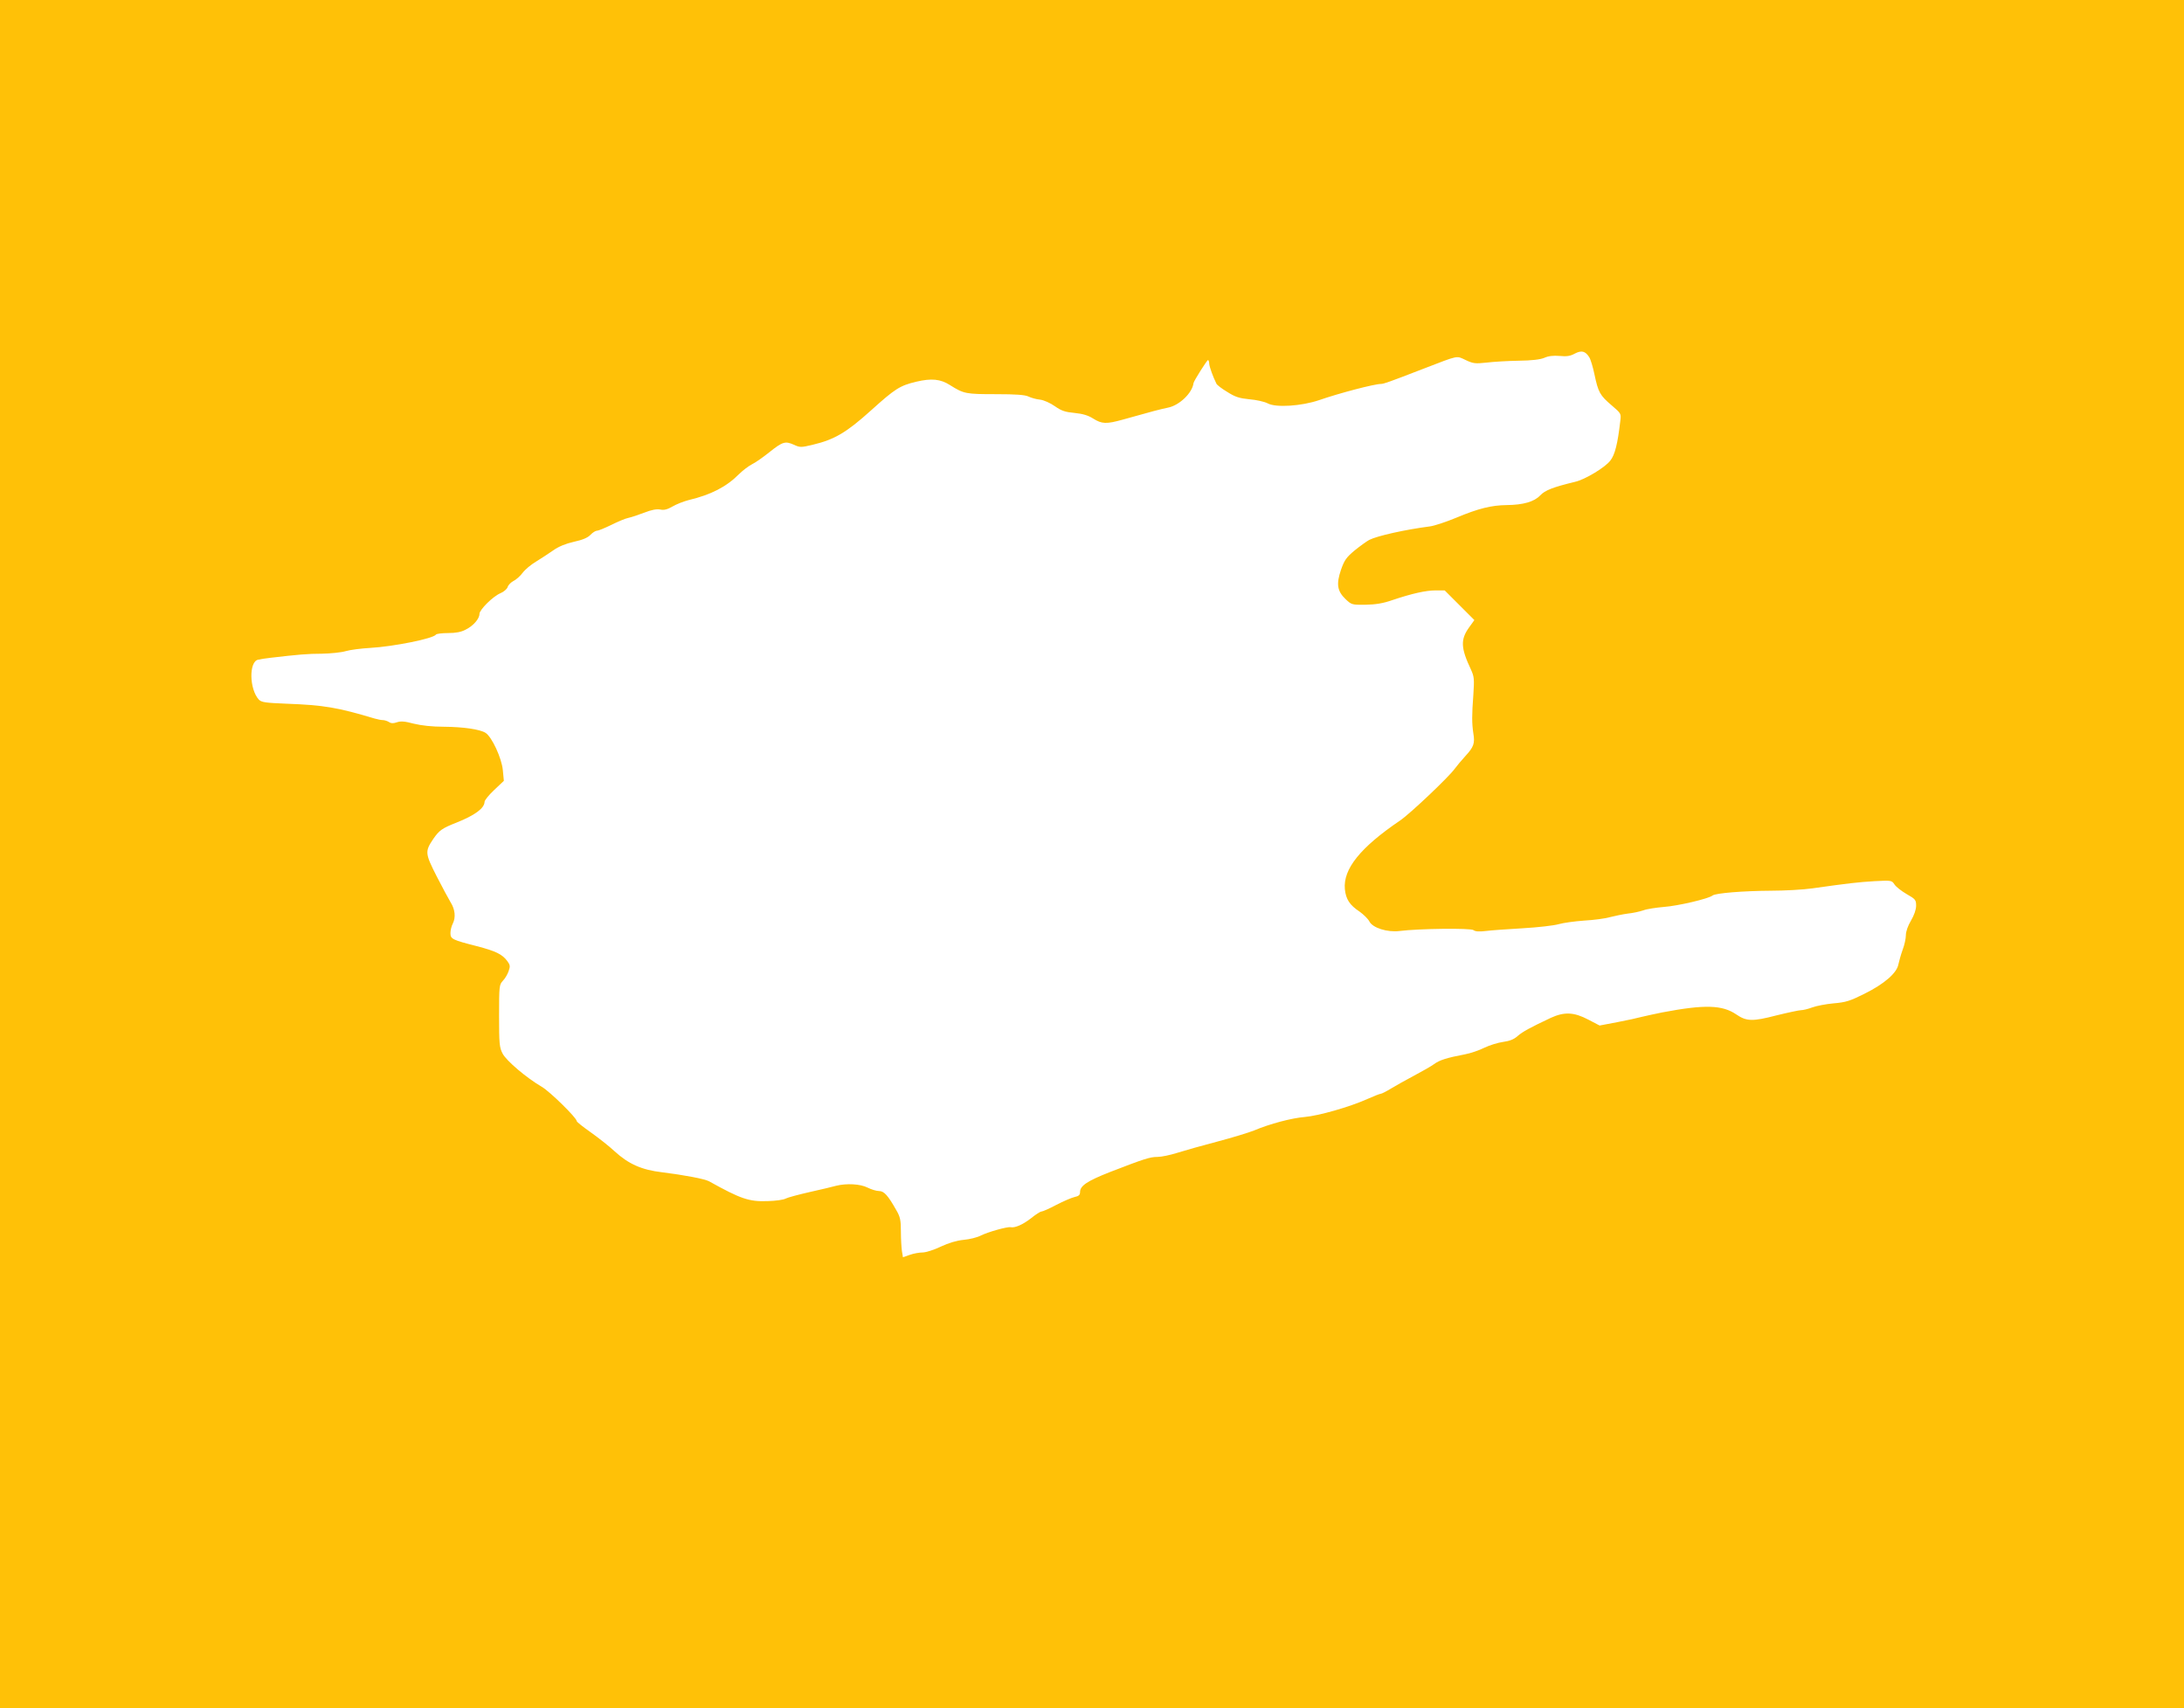
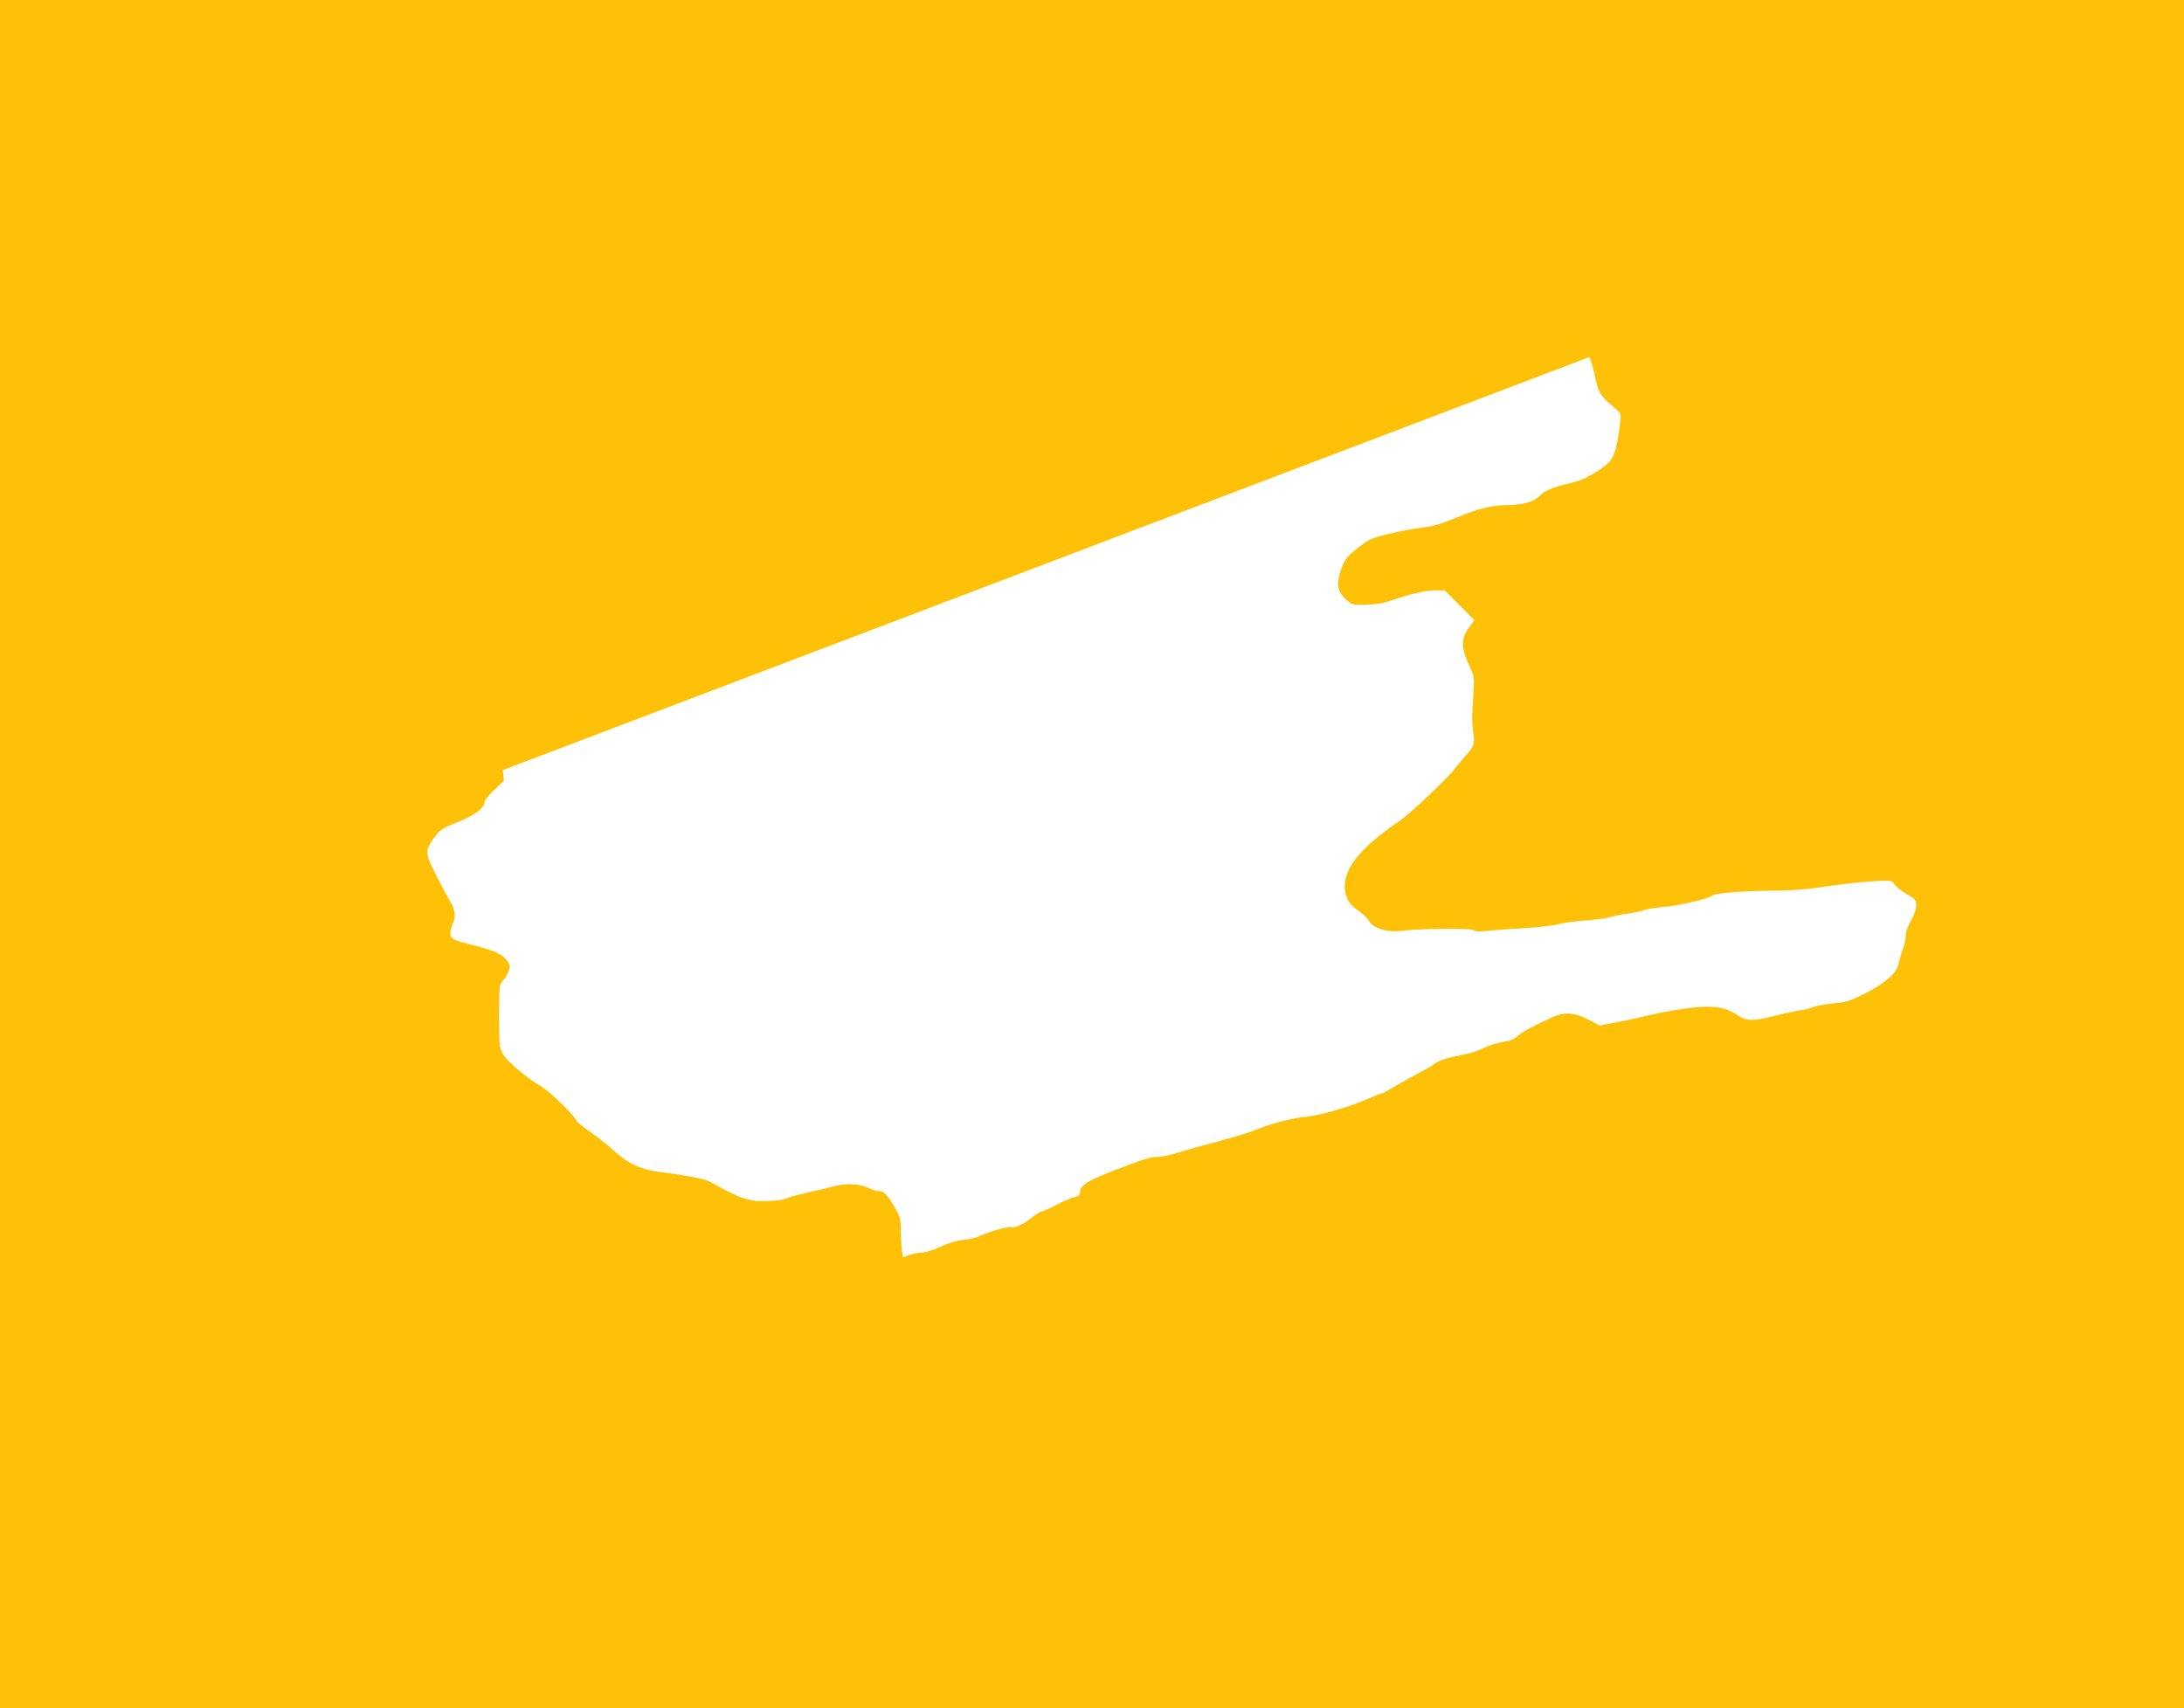
<svg xmlns="http://www.w3.org/2000/svg" version="1.0" width="1280pt" height="1001pt" viewBox="0 0 1280 1001" preserveAspectRatio="xMidYMid meet">
  <g transform="translate(0,1001) scale(0.1,-0.1)" fill="#ffc107" stroke="none">
-     <path d="M0 5005 l0 -5005 6400 0 6400 0 0 5005 0 5005 -6400 0 -6400 0 0 -5005z m9314 2912 c8 -12 22 -58 31 -102 22 -104 32 -122 100 -180 56 -48 57 -48 51 -94 -15 -130 -31 -196 -58 -230 -30 -40 -149 -112 -208 -125 -128 -31 -175 -49 -204 -80 -34 -36 -98 -55 -196 -56 -89 -1 -166 -20 -295 -74 -60 -25 -130 -48 -155 -51 -146 -19 -307 -55 -355 -79 -15 -8 -54 -36 -86 -62 -49 -41 -60 -57 -80 -114 -28 -83 -22 -124 27 -171 35 -33 37 -34 117 -33 59 1 103 8 157 27 116 39 197 57 254 57 l53 0 87 -87 87 -87 -31 -43 c-51 -71 -49 -120 11 -247 19 -42 20 -55 14 -148 -9 -119 -9 -166 0 -226 10 -58 2 -80 -46 -132 -23 -25 -51 -59 -63 -75 -32 -46 -264 -266 -321 -304 -233 -158 -334 -284 -323 -402 6 -59 28 -93 87 -132 22 -16 48 -41 56 -56 19 -39 106 -66 178 -57 108 14 418 18 433 5 10 -8 32 -10 72 -5 31 4 129 11 217 16 88 5 183 16 210 24 28 8 95 17 150 21 55 3 123 12 150 20 28 7 75 17 105 21 30 3 71 12 91 19 21 8 75 16 121 20 82 6 262 48 285 67 18 14 180 27 341 28 79 0 189 6 245 14 213 30 265 36 363 42 99 5 101 5 117 -19 9 -14 41 -39 72 -57 51 -29 55 -34 55 -68 0 -23 -12 -56 -30 -87 -18 -30 -30 -64 -30 -85 0 -19 -8 -58 -19 -86 -10 -28 -21 -67 -25 -86 -9 -50 -82 -114 -199 -172 -84 -42 -109 -50 -180 -56 -45 -4 -102 -15 -126 -24 -24 -9 -53 -16 -65 -16 -11 0 -77 -14 -146 -31 -139 -36 -174 -35 -234 6 -82 56 -185 59 -433 12 -45 -9 -99 -21 -120 -26 -21 -6 -85 -20 -143 -31 l-105 -20 -67 35 c-84 44 -140 46 -219 10 -123 -58 -165 -81 -195 -107 -21 -19 -47 -29 -84 -34 -30 -4 -79 -19 -110 -34 -30 -15 -82 -33 -115 -39 -106 -20 -149 -34 -180 -57 -16 -12 -69 -42 -116 -67 -47 -25 -108 -59 -136 -76 -28 -17 -55 -31 -61 -31 -5 0 -41 -14 -79 -31 -102 -46 -285 -98 -366 -105 -76 -6 -205 -40 -297 -79 -30 -12 -127 -42 -215 -65 -88 -23 -194 -53 -235 -66 -41 -13 -93 -24 -116 -24 -44 0 -78 -11 -277 -88 -135 -53 -177 -81 -177 -118 0 -17 -8 -24 -32 -29 -18 -4 -66 -25 -107 -46 -41 -22 -80 -39 -87 -39 -7 0 -35 -18 -62 -40 -48 -37 -93 -57 -119 -52 -20 4 -133 -28 -175 -49 -21 -11 -66 -22 -100 -25 -41 -4 -88 -18 -135 -40 -39 -19 -87 -34 -106 -34 -19 0 -53 -6 -75 -14 l-40 -14 -6 36 c-3 21 -6 72 -6 115 0 66 -4 86 -27 125 -49 87 -72 112 -101 112 -15 0 -45 9 -67 20 -43 22 -123 26 -184 11 -20 -6 -90 -22 -156 -37 -66 -15 -129 -32 -140 -38 -11 -7 -59 -14 -107 -15 -108 -4 -157 13 -342 116 -25 14 -147 37 -276 53 -119 14 -196 48 -278 123 -32 30 -96 80 -141 112 -44 31 -81 60 -81 65 0 19 -158 174 -205 201 -89 52 -207 152 -229 194 -19 36 -21 57 -21 222 0 174 1 182 22 205 13 13 28 39 34 57 10 28 9 36 -8 59 -30 40 -67 58 -178 87 -145 37 -155 42 -155 77 0 16 6 41 14 56 18 36 13 83 -13 124 -11 18 -48 87 -82 153 -68 134 -69 145 -20 218 35 51 52 63 136 96 108 43 164 84 165 122 0 9 25 40 56 69 l57 54 -6 63 c-7 71 -64 194 -101 218 -33 21 -130 35 -245 36 -68 0 -131 7 -176 18 -53 14 -76 16 -99 8 -20 -7 -34 -7 -47 2 -10 6 -26 11 -36 11 -9 0 -30 4 -47 9 -217 65 -298 79 -517 87 -124 5 -146 8 -162 24 -56 61 -59 223 -4 234 12 3 45 8 72 11 162 19 219 24 301 24 50 1 113 7 140 15 27 8 92 16 144 19 138 8 371 55 385 78 4 5 35 9 71 9 45 0 77 6 103 20 45 22 81 64 81 92 0 25 80 104 124 122 19 8 37 24 41 35 3 12 19 28 34 36 15 7 40 29 54 48 14 19 50 49 79 66 29 18 74 47 101 66 31 22 72 39 121 50 51 11 81 24 97 41 12 13 30 24 38 24 9 0 47 16 84 34 38 19 83 38 100 41 18 4 60 18 94 31 41 16 71 22 92 18 22 -5 42 0 73 18 24 14 66 30 93 37 133 32 221 77 297 153 20 20 54 46 75 57 21 10 66 42 101 70 79 63 94 67 144 45 37 -17 42 -17 113 0 126 30 197 72 340 201 142 128 169 145 265 168 89 21 142 16 198 -20 81 -51 93 -53 268 -53 119 0 172 -4 192 -14 15 -7 45 -16 67 -18 24 -3 61 -20 88 -39 38 -27 61 -34 115 -39 48 -5 79 -14 109 -33 51 -32 77 -33 174 -6 177 50 217 60 264 70 67 13 143 86 150 144 2 13 79 135 85 135 3 0 7 -10 7 -22 2 -20 22 -76 42 -116 3 -8 32 -30 64 -49 47 -30 71 -37 130 -43 39 -3 88 -14 107 -24 48 -26 198 -16 301 19 118 41 324 95 363 95 15 0 47 11 251 90 208 80 189 76 245 50 44 -21 57 -22 122 -15 40 5 125 10 188 11 78 1 127 7 151 17 24 11 53 14 90 11 41 -4 62 -1 89 14 39 20 61 15 84 -21z" />
+     <path d="M0 5005 l0 -5005 6400 0 6400 0 0 5005 0 5005 -6400 0 -6400 0 0 -5005z m9314 2912 c8 -12 22 -58 31 -102 22 -104 32 -122 100 -180 56 -48 57 -48 51 -94 -15 -130 -31 -196 -58 -230 -30 -40 -149 -112 -208 -125 -128 -31 -175 -49 -204 -80 -34 -36 -98 -55 -196 -56 -89 -1 -166 -20 -295 -74 -60 -25 -130 -48 -155 -51 -146 -19 -307 -55 -355 -79 -15 -8 -54 -36 -86 -62 -49 -41 -60 -57 -80 -114 -28 -83 -22 -124 27 -171 35 -33 37 -34 117 -33 59 1 103 8 157 27 116 39 197 57 254 57 l53 0 87 -87 87 -87 -31 -43 c-51 -71 -49 -120 11 -247 19 -42 20 -55 14 -148 -9 -119 -9 -166 0 -226 10 -58 2 -80 -46 -132 -23 -25 -51 -59 -63 -75 -32 -46 -264 -266 -321 -304 -233 -158 -334 -284 -323 -402 6 -59 28 -93 87 -132 22 -16 48 -41 56 -56 19 -39 106 -66 178 -57 108 14 418 18 433 5 10 -8 32 -10 72 -5 31 4 129 11 217 16 88 5 183 16 210 24 28 8 95 17 150 21 55 3 123 12 150 20 28 7 75 17 105 21 30 3 71 12 91 19 21 8 75 16 121 20 82 6 262 48 285 67 18 14 180 27 341 28 79 0 189 6 245 14 213 30 265 36 363 42 99 5 101 5 117 -19 9 -14 41 -39 72 -57 51 -29 55 -34 55 -68 0 -23 -12 -56 -30 -87 -18 -30 -30 -64 -30 -85 0 -19 -8 -58 -19 -86 -10 -28 -21 -67 -25 -86 -9 -50 -82 -114 -199 -172 -84 -42 -109 -50 -180 -56 -45 -4 -102 -15 -126 -24 -24 -9 -53 -16 -65 -16 -11 0 -77 -14 -146 -31 -139 -36 -174 -35 -234 6 -82 56 -185 59 -433 12 -45 -9 -99 -21 -120 -26 -21 -6 -85 -20 -143 -31 l-105 -20 -67 35 c-84 44 -140 46 -219 10 -123 -58 -165 -81 -195 -107 -21 -19 -47 -29 -84 -34 -30 -4 -79 -19 -110 -34 -30 -15 -82 -33 -115 -39 -106 -20 -149 -34 -180 -57 -16 -12 -69 -42 -116 -67 -47 -25 -108 -59 -136 -76 -28 -17 -55 -31 -61 -31 -5 0 -41 -14 -79 -31 -102 -46 -285 -98 -366 -105 -76 -6 -205 -40 -297 -79 -30 -12 -127 -42 -215 -65 -88 -23 -194 -53 -235 -66 -41 -13 -93 -24 -116 -24 -44 0 -78 -11 -277 -88 -135 -53 -177 -81 -177 -118 0 -17 -8 -24 -32 -29 -18 -4 -66 -25 -107 -46 -41 -22 -80 -39 -87 -39 -7 0 -35 -18 -62 -40 -48 -37 -93 -57 -119 -52 -20 4 -133 -28 -175 -49 -21 -11 -66 -22 -100 -25 -41 -4 -88 -18 -135 -40 -39 -19 -87 -34 -106 -34 -19 0 -53 -6 -75 -14 l-40 -14 -6 36 c-3 21 -6 72 -6 115 0 66 -4 86 -27 125 -49 87 -72 112 -101 112 -15 0 -45 9 -67 20 -43 22 -123 26 -184 11 -20 -6 -90 -22 -156 -37 -66 -15 -129 -32 -140 -38 -11 -7 -59 -14 -107 -15 -108 -4 -157 13 -342 116 -25 14 -147 37 -276 53 -119 14 -196 48 -278 123 -32 30 -96 80 -141 112 -44 31 -81 60 -81 65 0 19 -158 174 -205 201 -89 52 -207 152 -229 194 -19 36 -21 57 -21 222 0 174 1 182 22 205 13 13 28 39 34 57 10 28 9 36 -8 59 -30 40 -67 58 -178 87 -145 37 -155 42 -155 77 0 16 6 41 14 56 18 36 13 83 -13 124 -11 18 -48 87 -82 153 -68 134 -69 145 -20 218 35 51 52 63 136 96 108 43 164 84 165 122 0 9 25 40 56 69 l57 54 -6 63 z" />
  </g>
</svg>